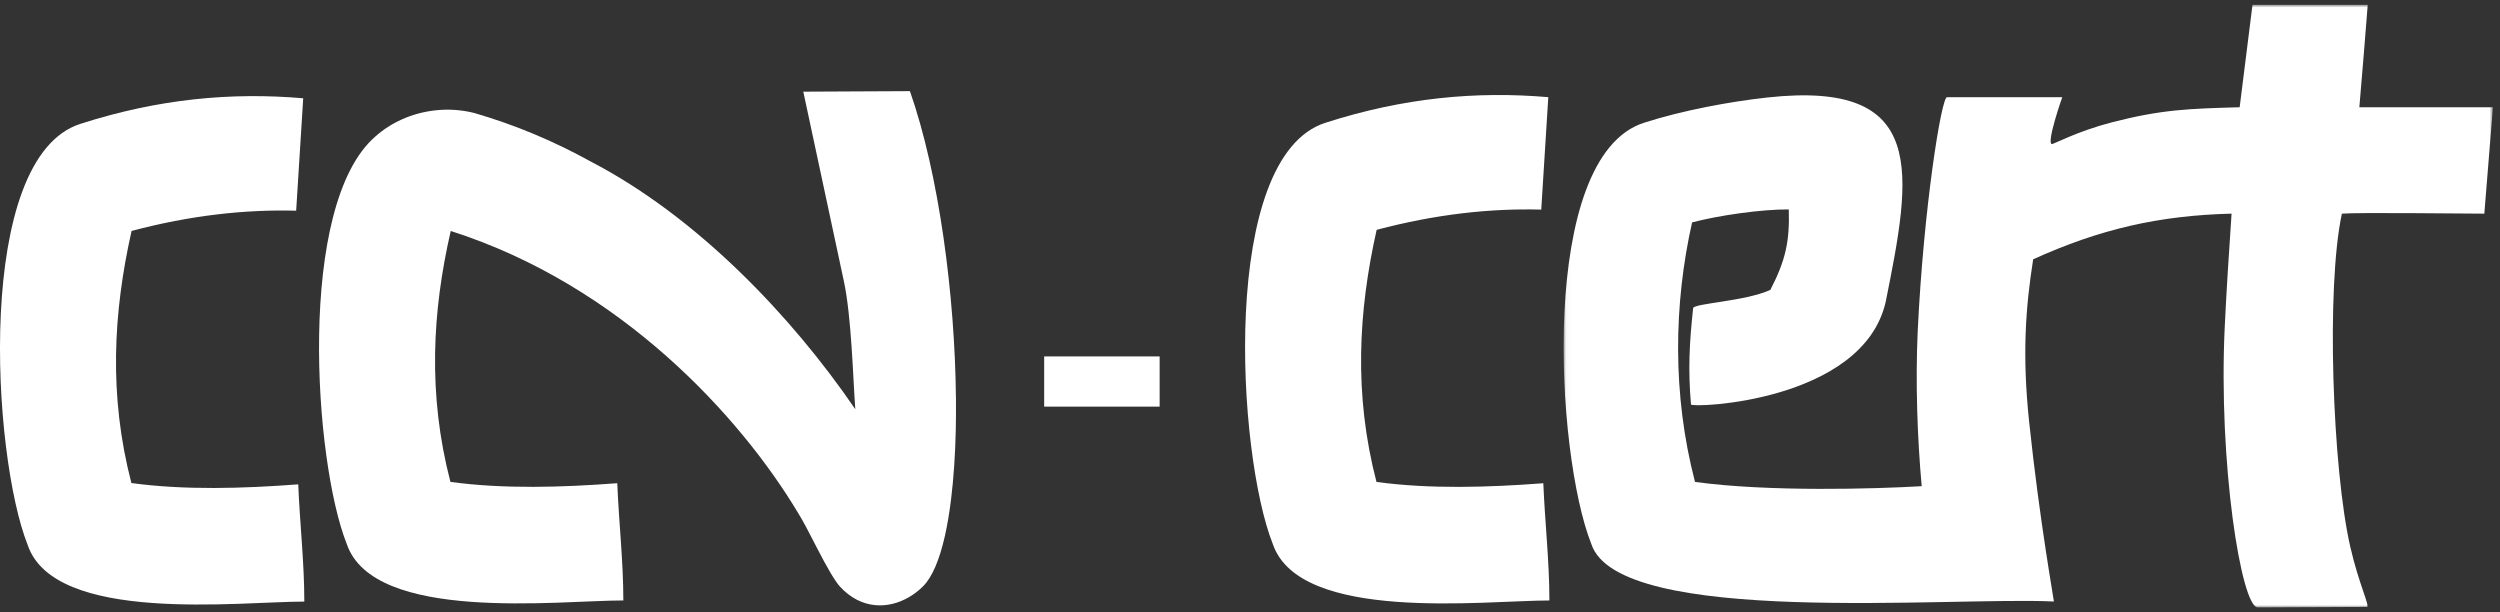
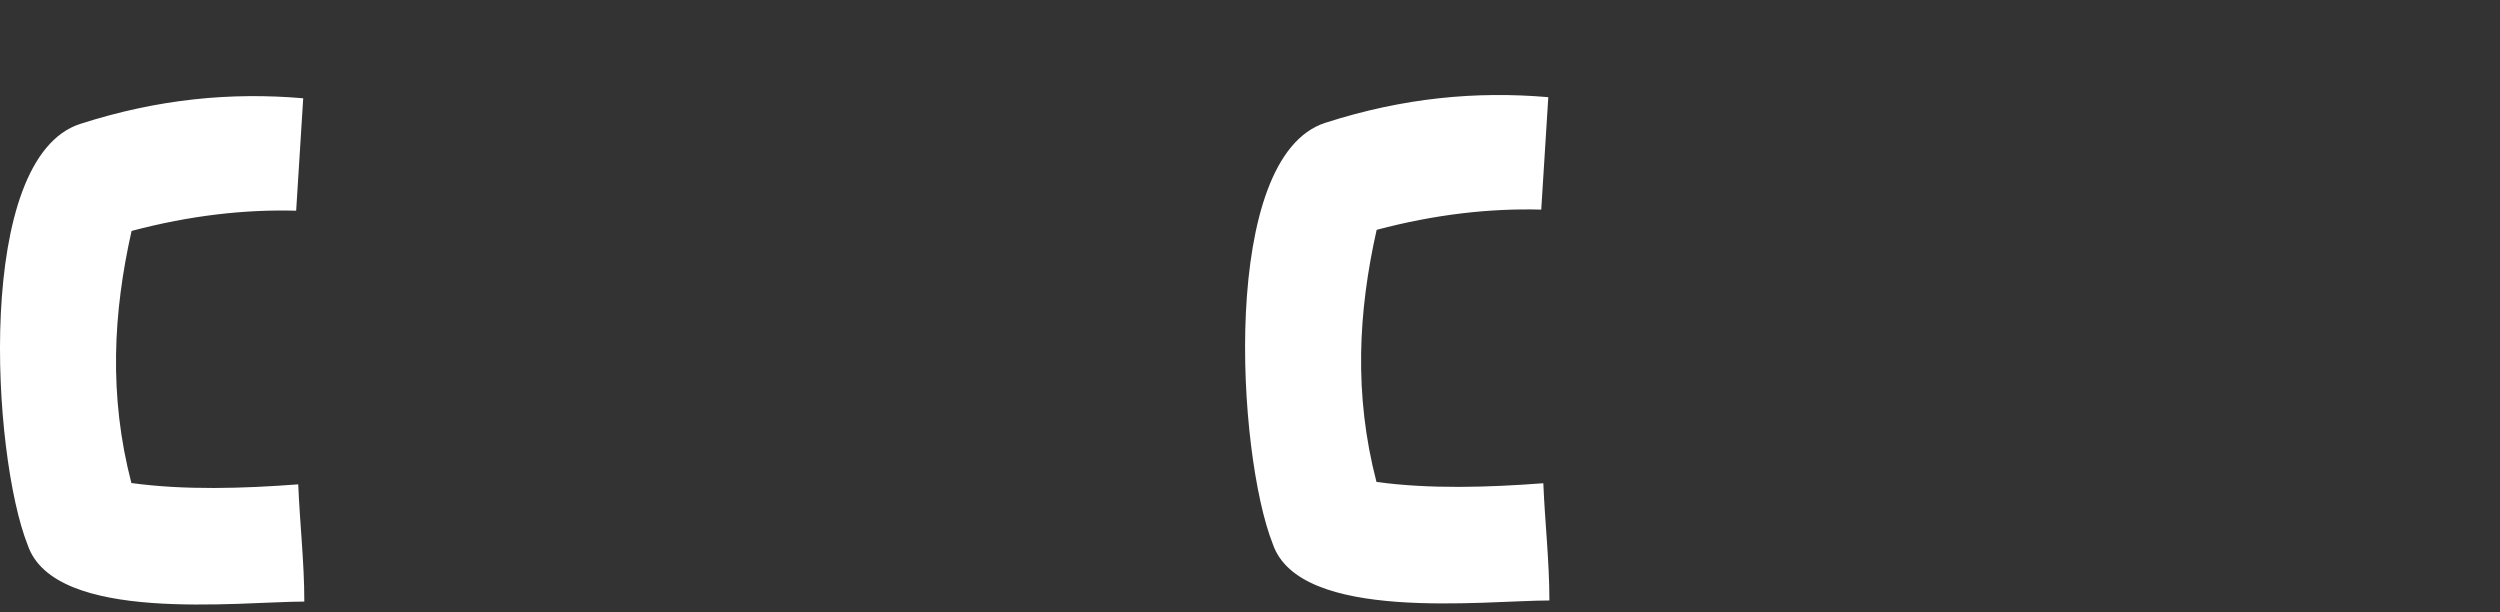
<svg xmlns="http://www.w3.org/2000/svg" xmlns:xlink="http://www.w3.org/1999/xlink" viewBox="0 0 498 122">
  <rect x="0" y="0" width="498" height="122" fill="#333333" stroke="none" />
  <defs>
-     <polygon id="a" points=".034 .96 185.156 .96 185.156 121 .034 121" />
-   </defs>
+     </defs>
  <g fill="none" fill-rule="evenodd">
-     <polygon fill="#FFF" points="208 81 231 81 231 71 208 71" />
    <path fill="#FFF" d="M26.175 96.221C21.628 78.756 22.557 62.256 26.21 46.003 37.88 42.903 48.808 41.697 58.995 41.972L60.4 19.576C46.04 18.345 31.544 19.68 16 24.677-5.13 31.47-1.6 90.661 5.516 108.565 10.856 124.316 47.725 119.834 60.62 119.834 60.62 111.978 59.722 104.285 59.41 96.481 48.388 97.316 36.771 97.669 26.175 96.221M274.195 96.001C269.648 78.537 270.577 62.036 274.23 45.783 285.899 42.683 296.828 41.477 307.016 41.754L308.42 19.356C294.062 18.125 279.565 19.46 264.021 24.457 242.89 31.25 246.42 90.442 253.536 108.346 258.876 124.096 295.745 119.613 308.639 119.613 308.639 111.758 307.743 104.065 307.43 96.261 296.408 97.097 284.791 97.449 274.195 96.001" />
    <g transform="translate(311.436)">
      <mask id="b" fill="#fff">
        <use xlink:href="#a" />
      </mask>
-       <path fill="#FFF" d="M161.313,21.363 L158.546,21.363 C158.783,18.827 160.235,0.96 160.214,0.96 L137.261,0.96 L134.705,21.363 C124.691,21.648 119.257,21.785 109.223,24.374 C102.454,26.123 97.505,28.781 97.283,28.712 C96.185,28.372 99.368,19.356 99.368,19.356 L76.416,19.356 C75.261,19.356 71.747,41.68 70.589,65.614 C70.08,76.12 70.523,87.589 71.369,96.848 C62.196,97.384 40.961,98.019 26.209,96.001 C21.662,78.536 21.974,60.557 25.627,44.305 C30.877,42.91 39.435,41.68 44.889,41.715 C45.084,47.953 44.296,51.815 41.213,57.752 C36.065,60.065 25.941,60.419 25.837,61.387 C25.086,68.392 24.808,73.548 25.409,80.567 C25.474,81.325 59.595,80.119 64.186,60.168 C69.371,34.435 72.768,15.905 40.642,19.419 C33.279,20.224 23.806,21.959 16.035,24.457 C-5.095,31.251 -1.567,90.441 5.55,108.347 C10.921,124.917 77.149,118.81 97.7,119.82 C97.766,119.82 94.876,103.996 92.765,83.988 C91.372,70.799 92.038,61.379 93.572,51.65 C106.921,45.611 118.601,42.932 133.092,42.556 C132.53,50.666 132.048,58.569 131.737,65.008 C130.425,92.114 135.021,121.015 138.322,121 L160.048,120.901 C160.732,120.898 158.426,116.291 156.74,108.924 C153.197,93.448 151.892,57.248 155.069,42.56 C158.426,42.285 179.361,42.56 183.442,42.56 L185.156,21.363 L161.313,21.363 Z" mask="url(#b)" />
    </g>
-     <path fill="#FFF" d="M190.428,79.322 L190.428,79.317 L190.421,79.322 C190.229,58.873 187.055,34.7 181.257,18.155 L160.017,18.26 L168.086,55.952 C169.619,63.048 169.908,75.135 170.374,81.518 C157.624,62.843 138.75,43.128 117.687,32.183 C110.438,28.179 102.748,24.906 94.416,22.49 C91.91,21.878 89.336,21.688 86.674,21.986 C81.997,22.508 77.838,24.441 74.751,27.209 C59.038,40.879 62.547,91.935 69.066,108.34 C74.406,124.09 111.275,119.607 124.17,119.607 C124.17,111.753 123.272,104.059 122.96,96.254 C111.938,97.09 100.32,97.444 89.725,95.994 C85.178,78.53 86.107,62.03 89.786,46.012 C123.616,56.797 147.503,83.016 158.973,102.17 L158.974,102.169 C159.223,102.584 159.474,103 159.711,103.409 C160.203,104.257 160.828,105.452 161.517,106.783 C163.158,109.955 165.16,113.911 166.642,115.988 C166.865,116.299 167.079,116.582 167.275,116.798 C168.359,118.001 169.523,118.872 170.722,119.489 L170.723,119.488 C175.326,121.837 180.473,120.199 183.893,116.772 C185.722,114.939 187.151,111.463 188.206,106.841 C188.214,106.807 188.222,106.794 188.219,106.779 C188.719,104.571 189.129,102.094 189.457,99.413 C189.962,95.311 190.272,90.725 190.386,85.811 C190.434,83.741 190.447,81.611 190.428,79.442 L190.438,79.429 C190.435,79.395 190.428,79.357 190.428,79.322" />
  </g>
</svg>